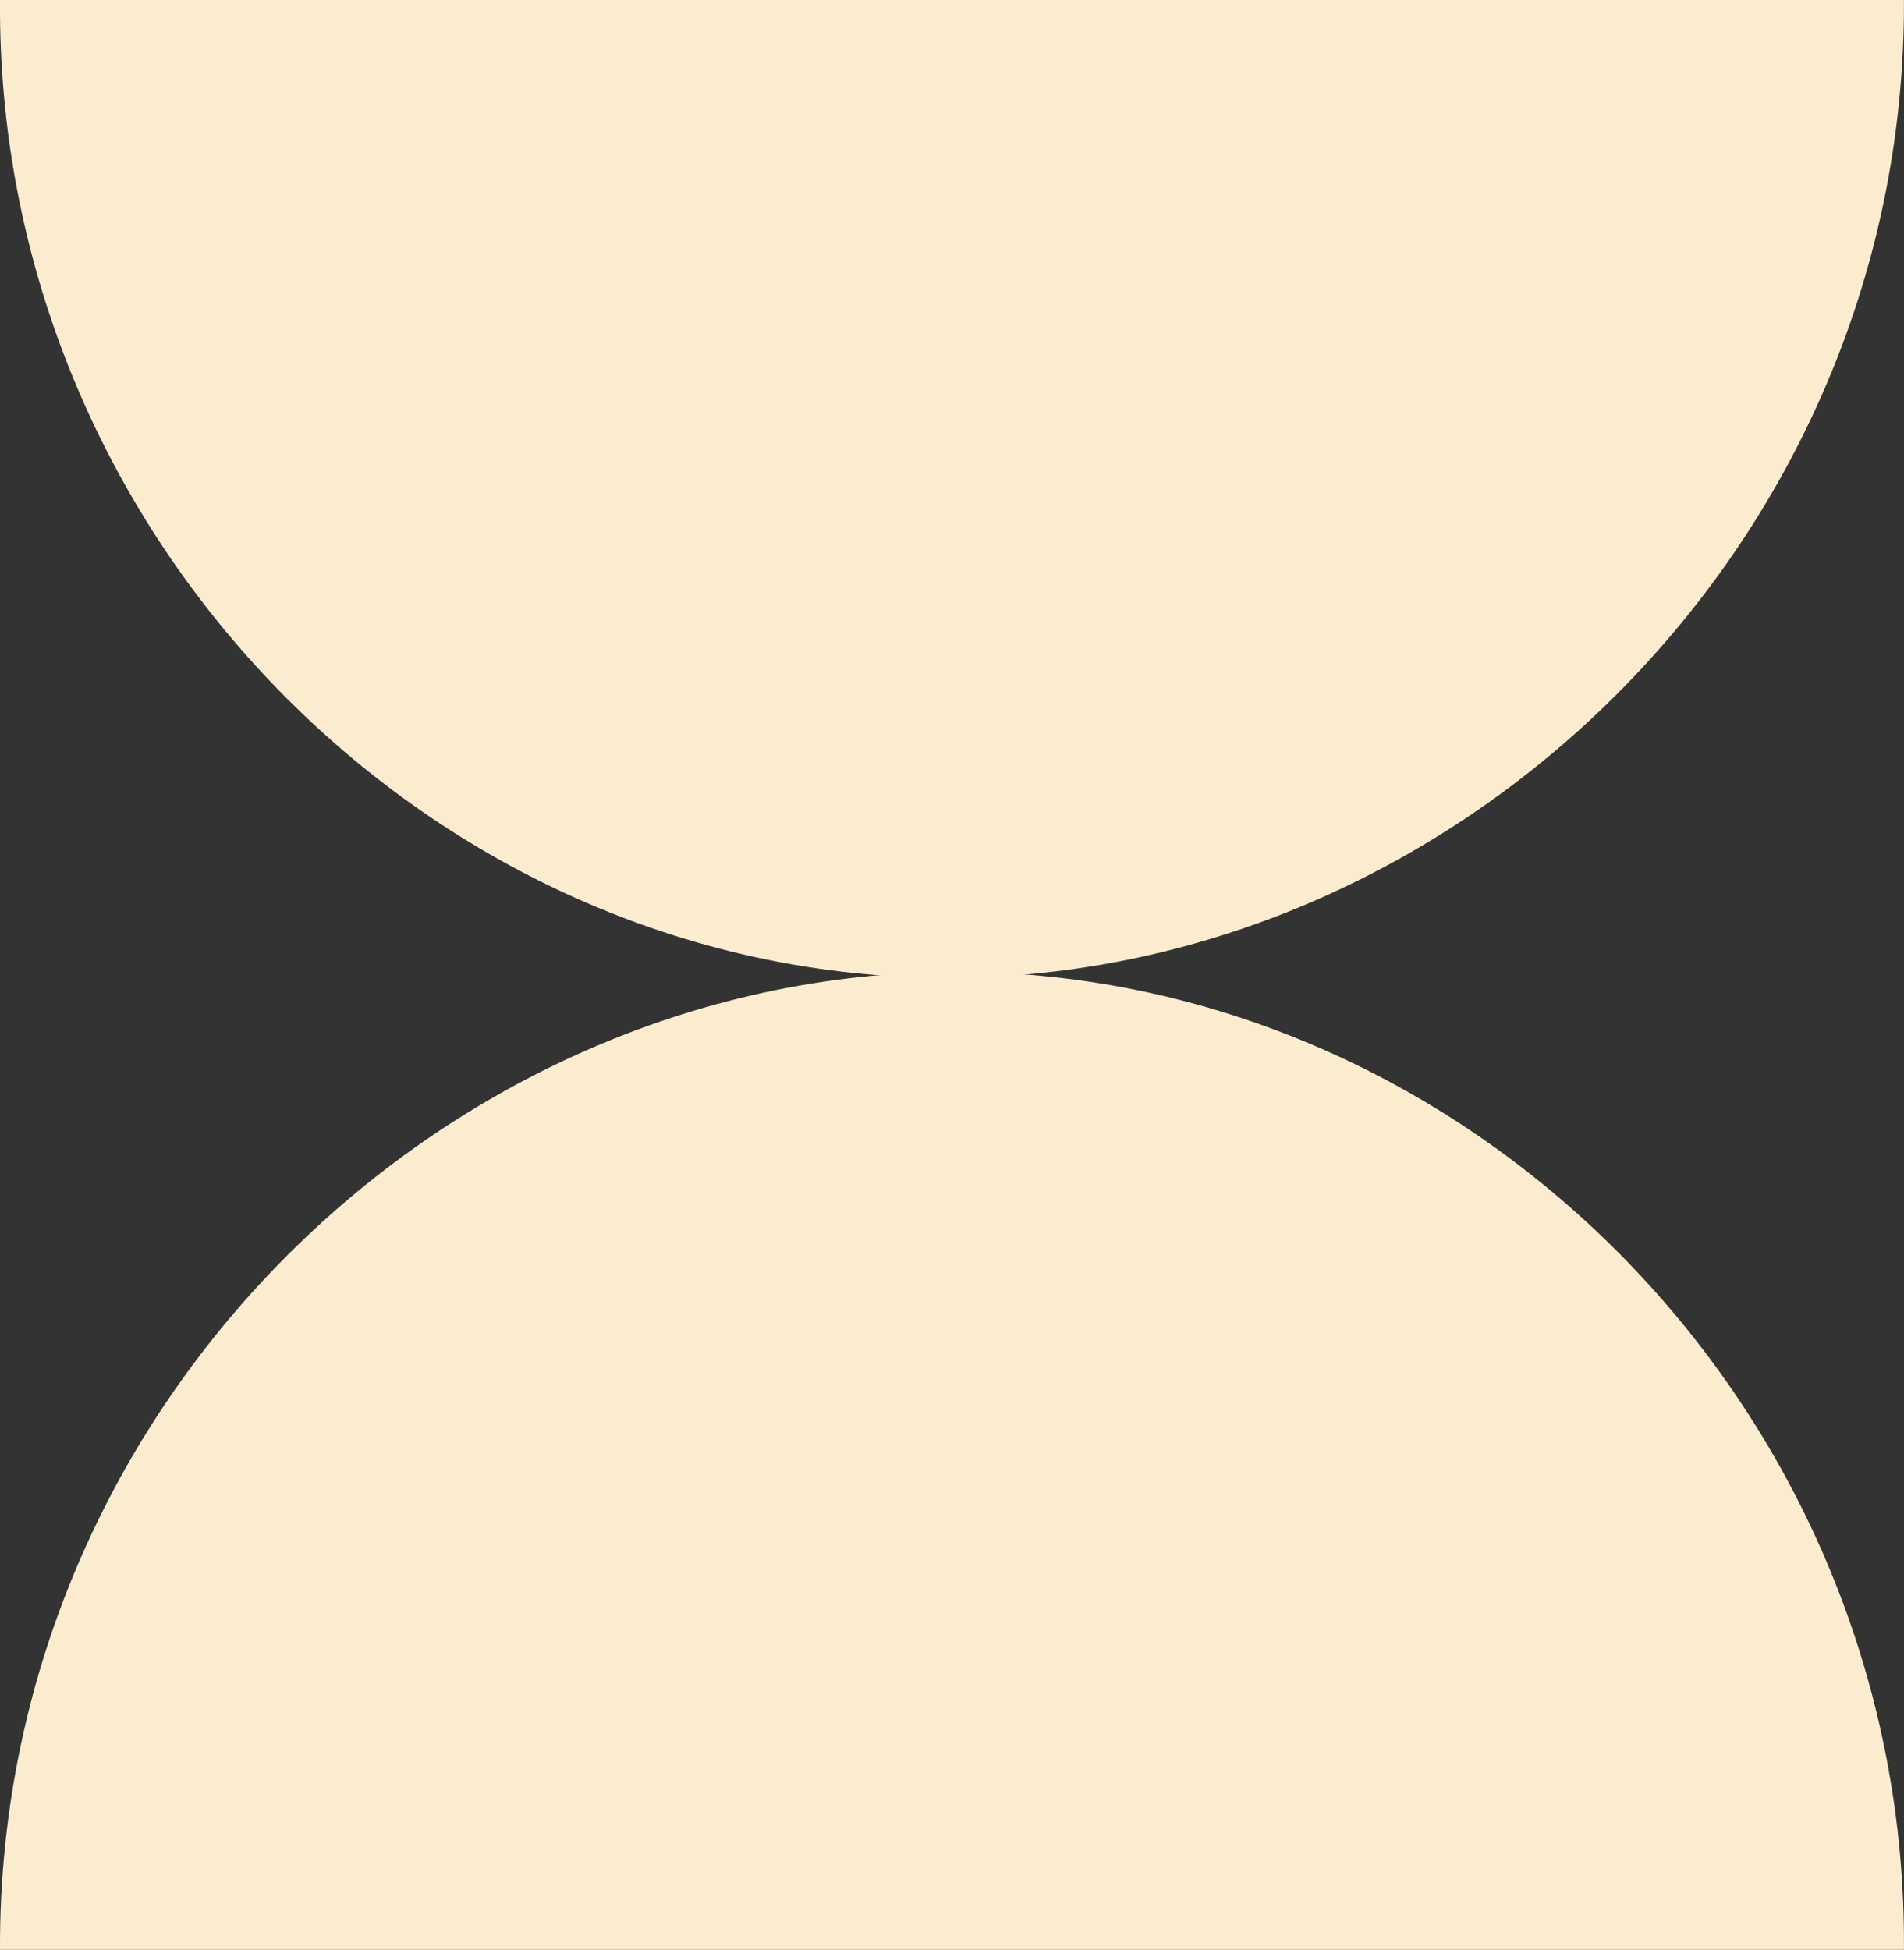
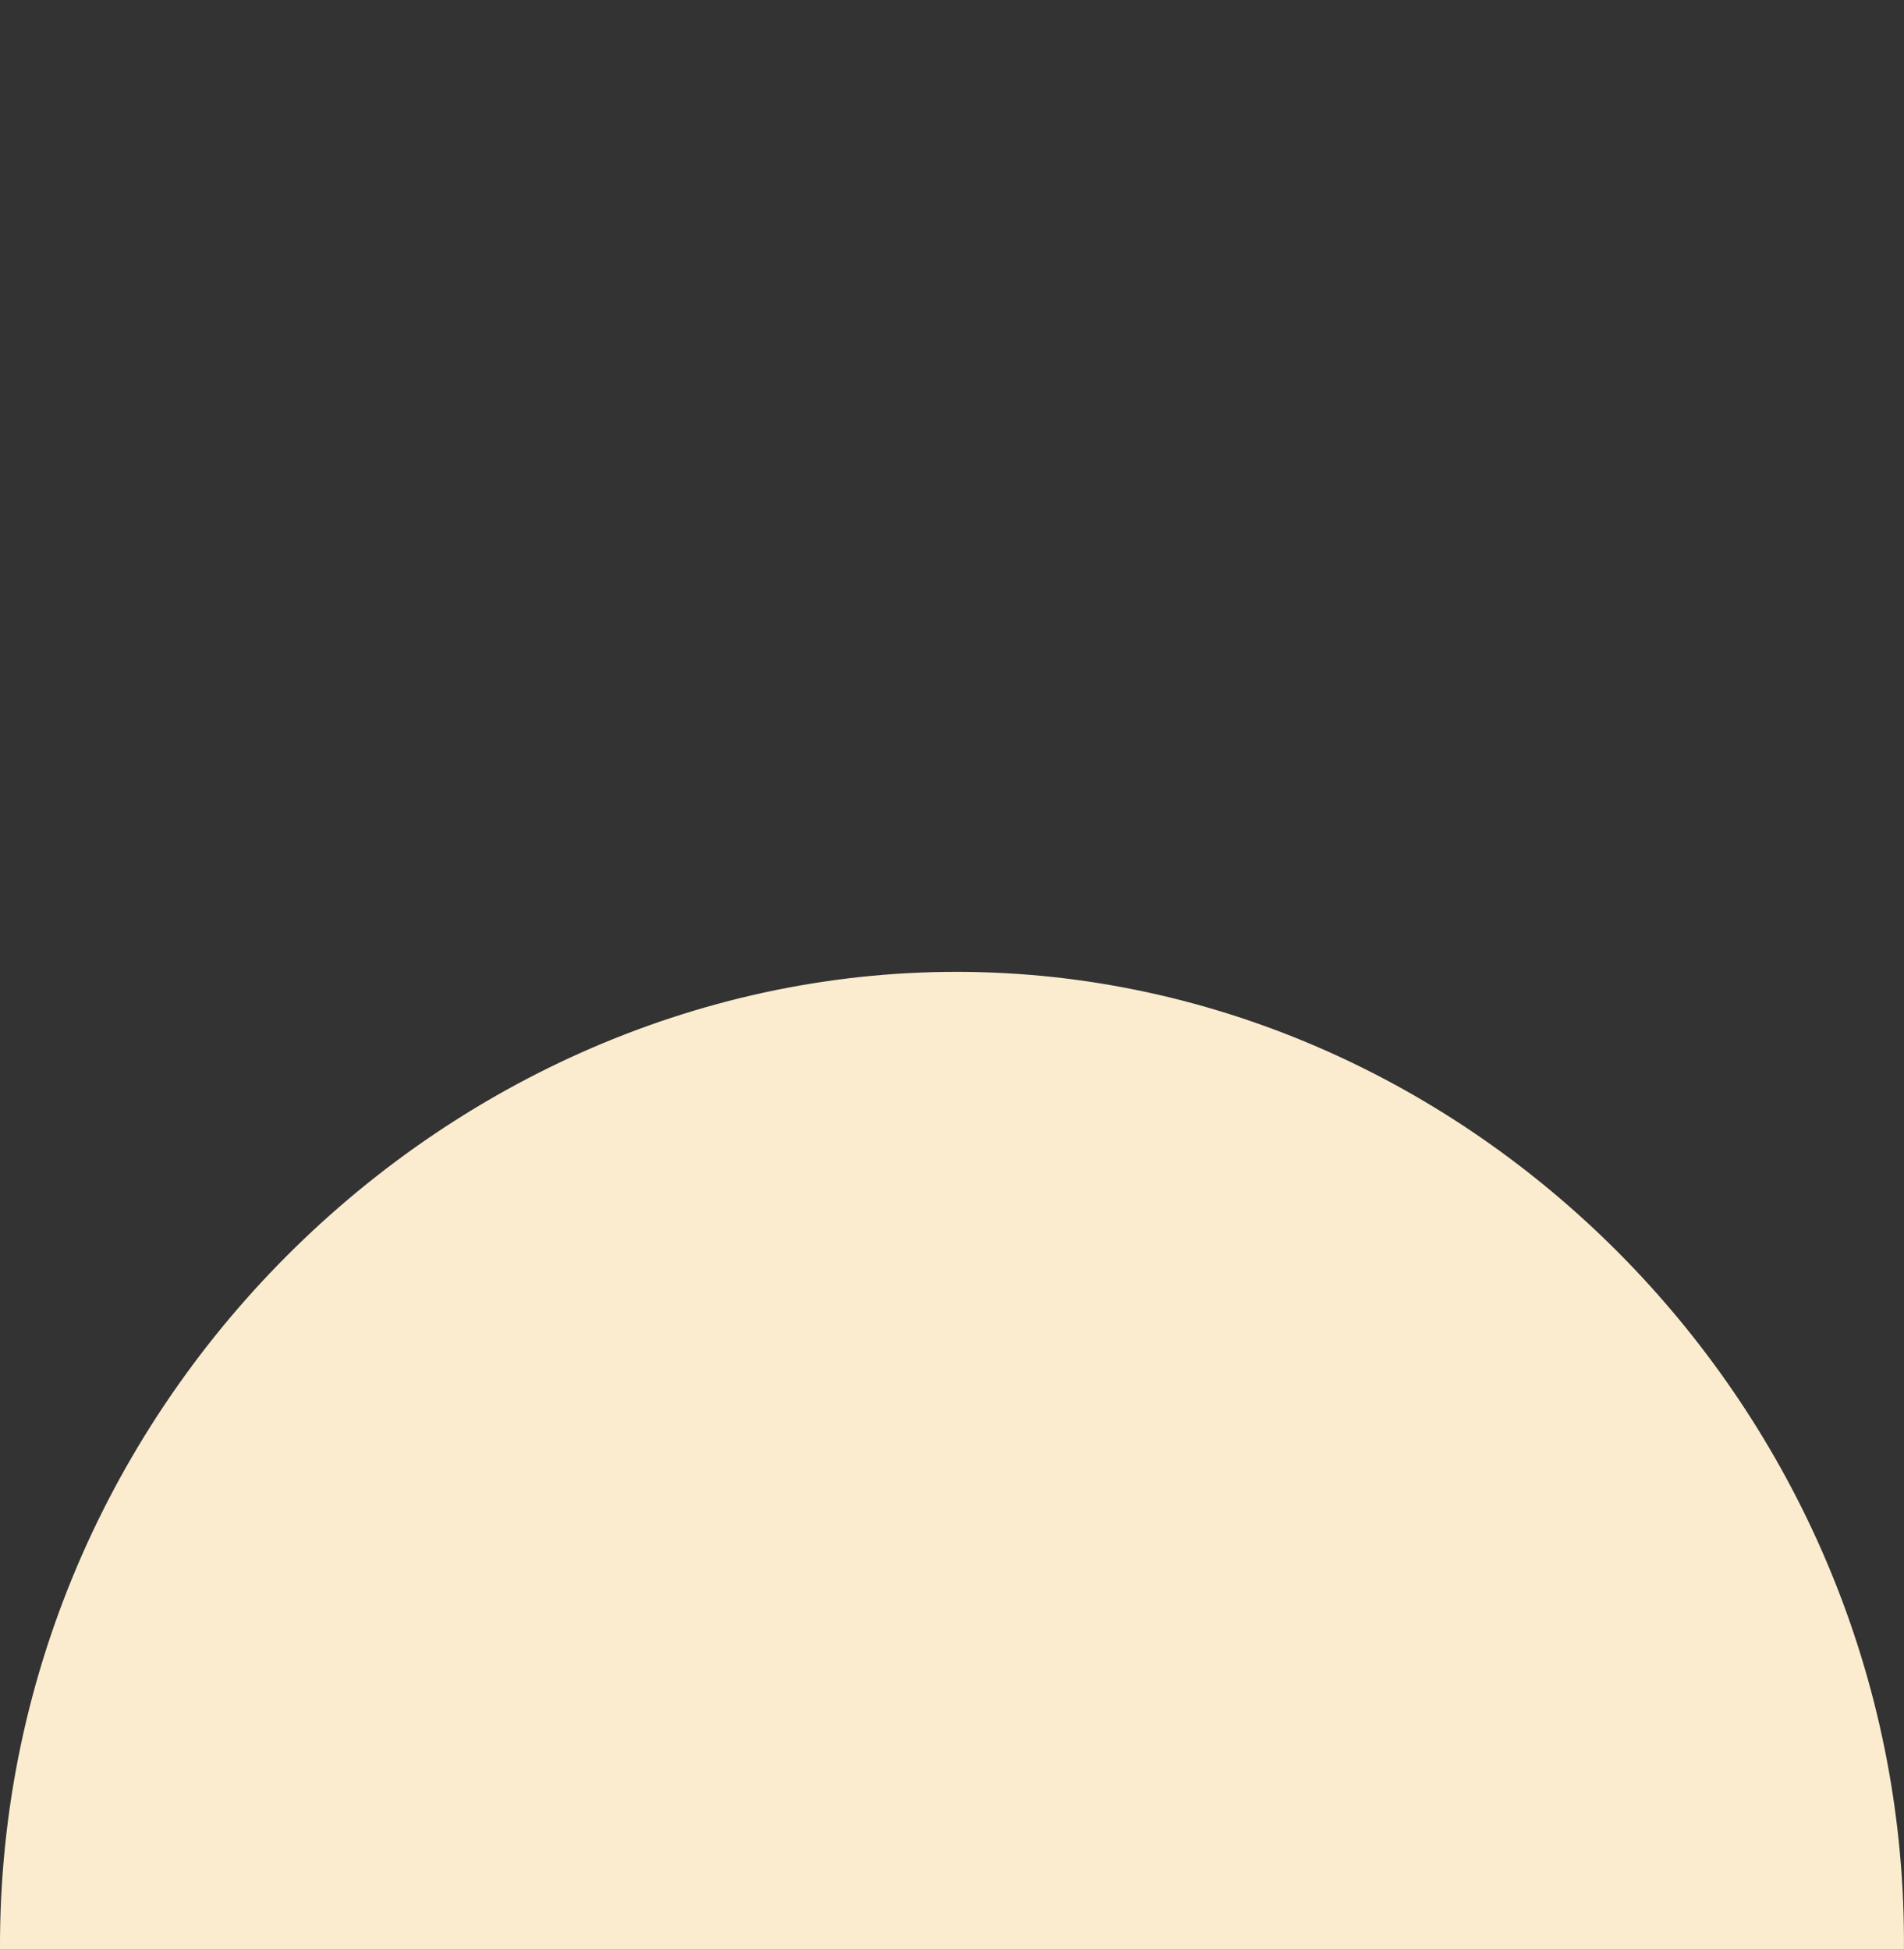
<svg xmlns="http://www.w3.org/2000/svg" id="_Слой_2" data-name="Слой 2" viewBox="0 0 336.24 344.26">
  <rect x="0" y="0" width="336.24" height="344.26" fill="#333333" stroke="none" />
  <defs>
    <style> .cls-1 { fill: #fceccf; } </style>
  </defs>
  <g id="_Слой_1-2" data-name="Слой 1">
-     <path class="cls-1" d="M336.24,0H0c-.69,92.03,71.57,167.53,158.39,172.41,93.57,5.27,178.25-72.94,177.84-172.41Z" />
-     <path class="cls-1" d="M0,344.26h336.23c.69-92.03-71.57-167.53-158.39-172.41C84.27,166.58-.41,244.79,0,344.26Z" />
+     <path class="cls-1" d="M0,344.26h336.23c.69-92.03-71.57-167.53-158.39-172.41C84.27,166.58-.41,244.79,0,344.26" />
  </g>
</svg>